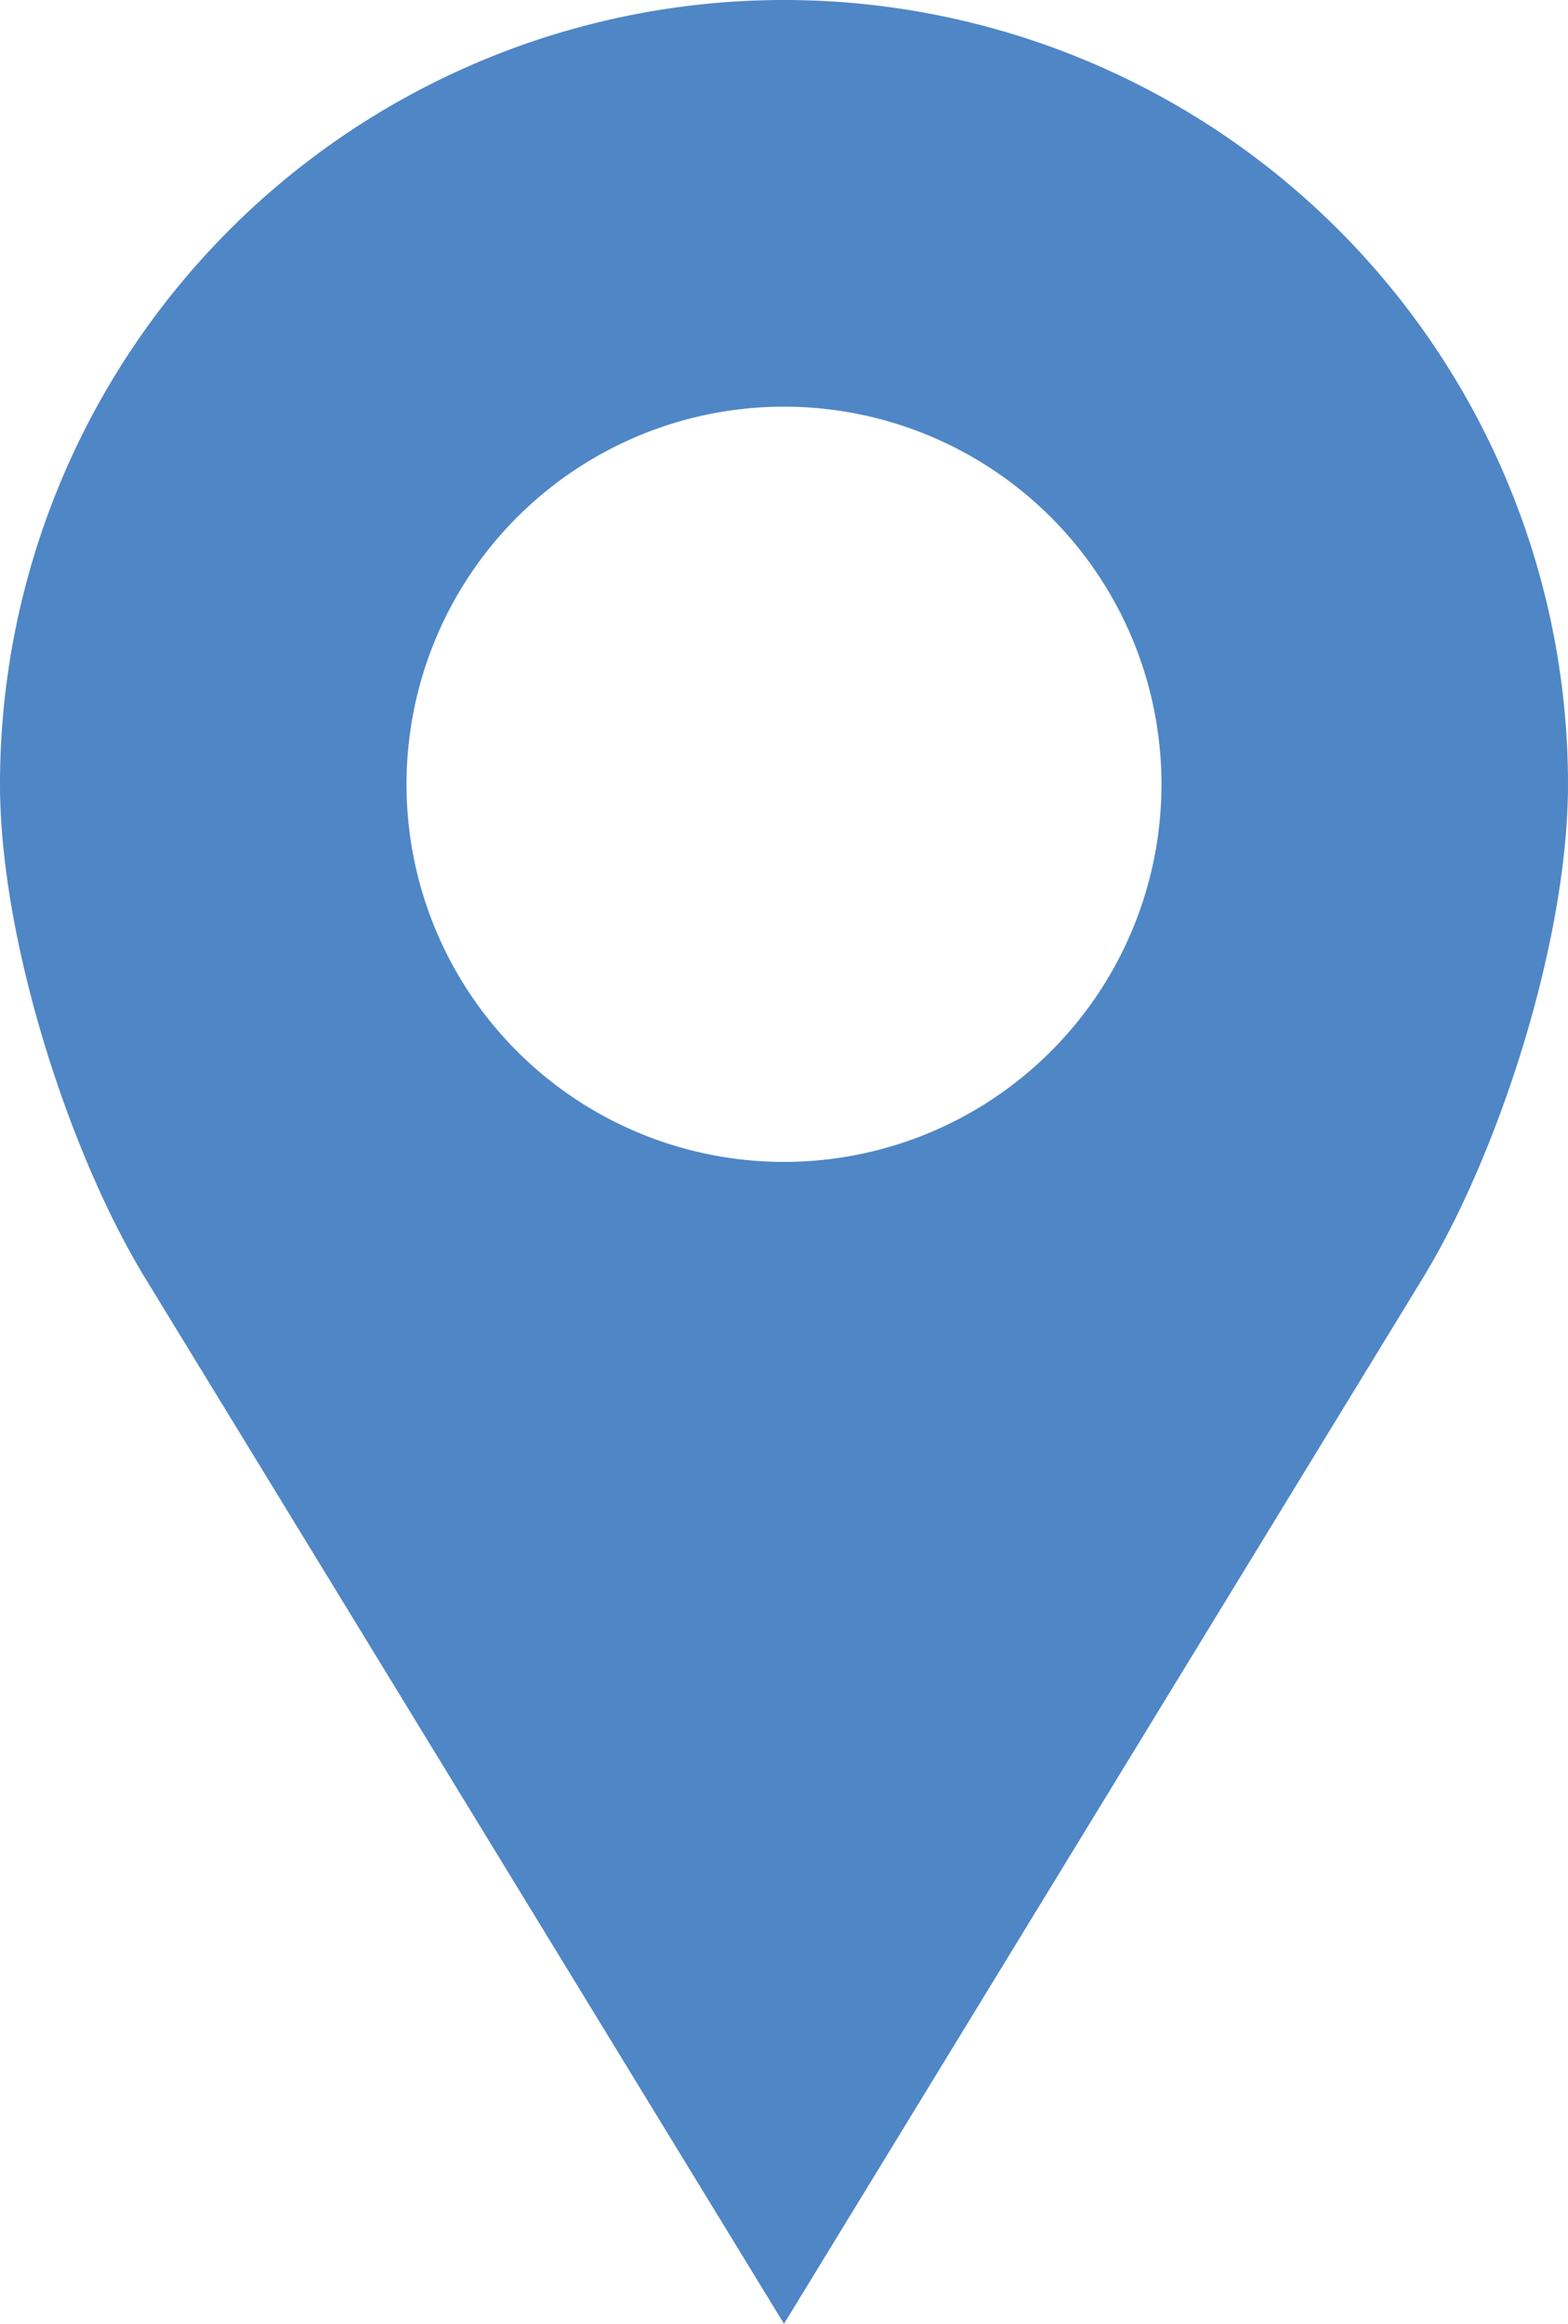
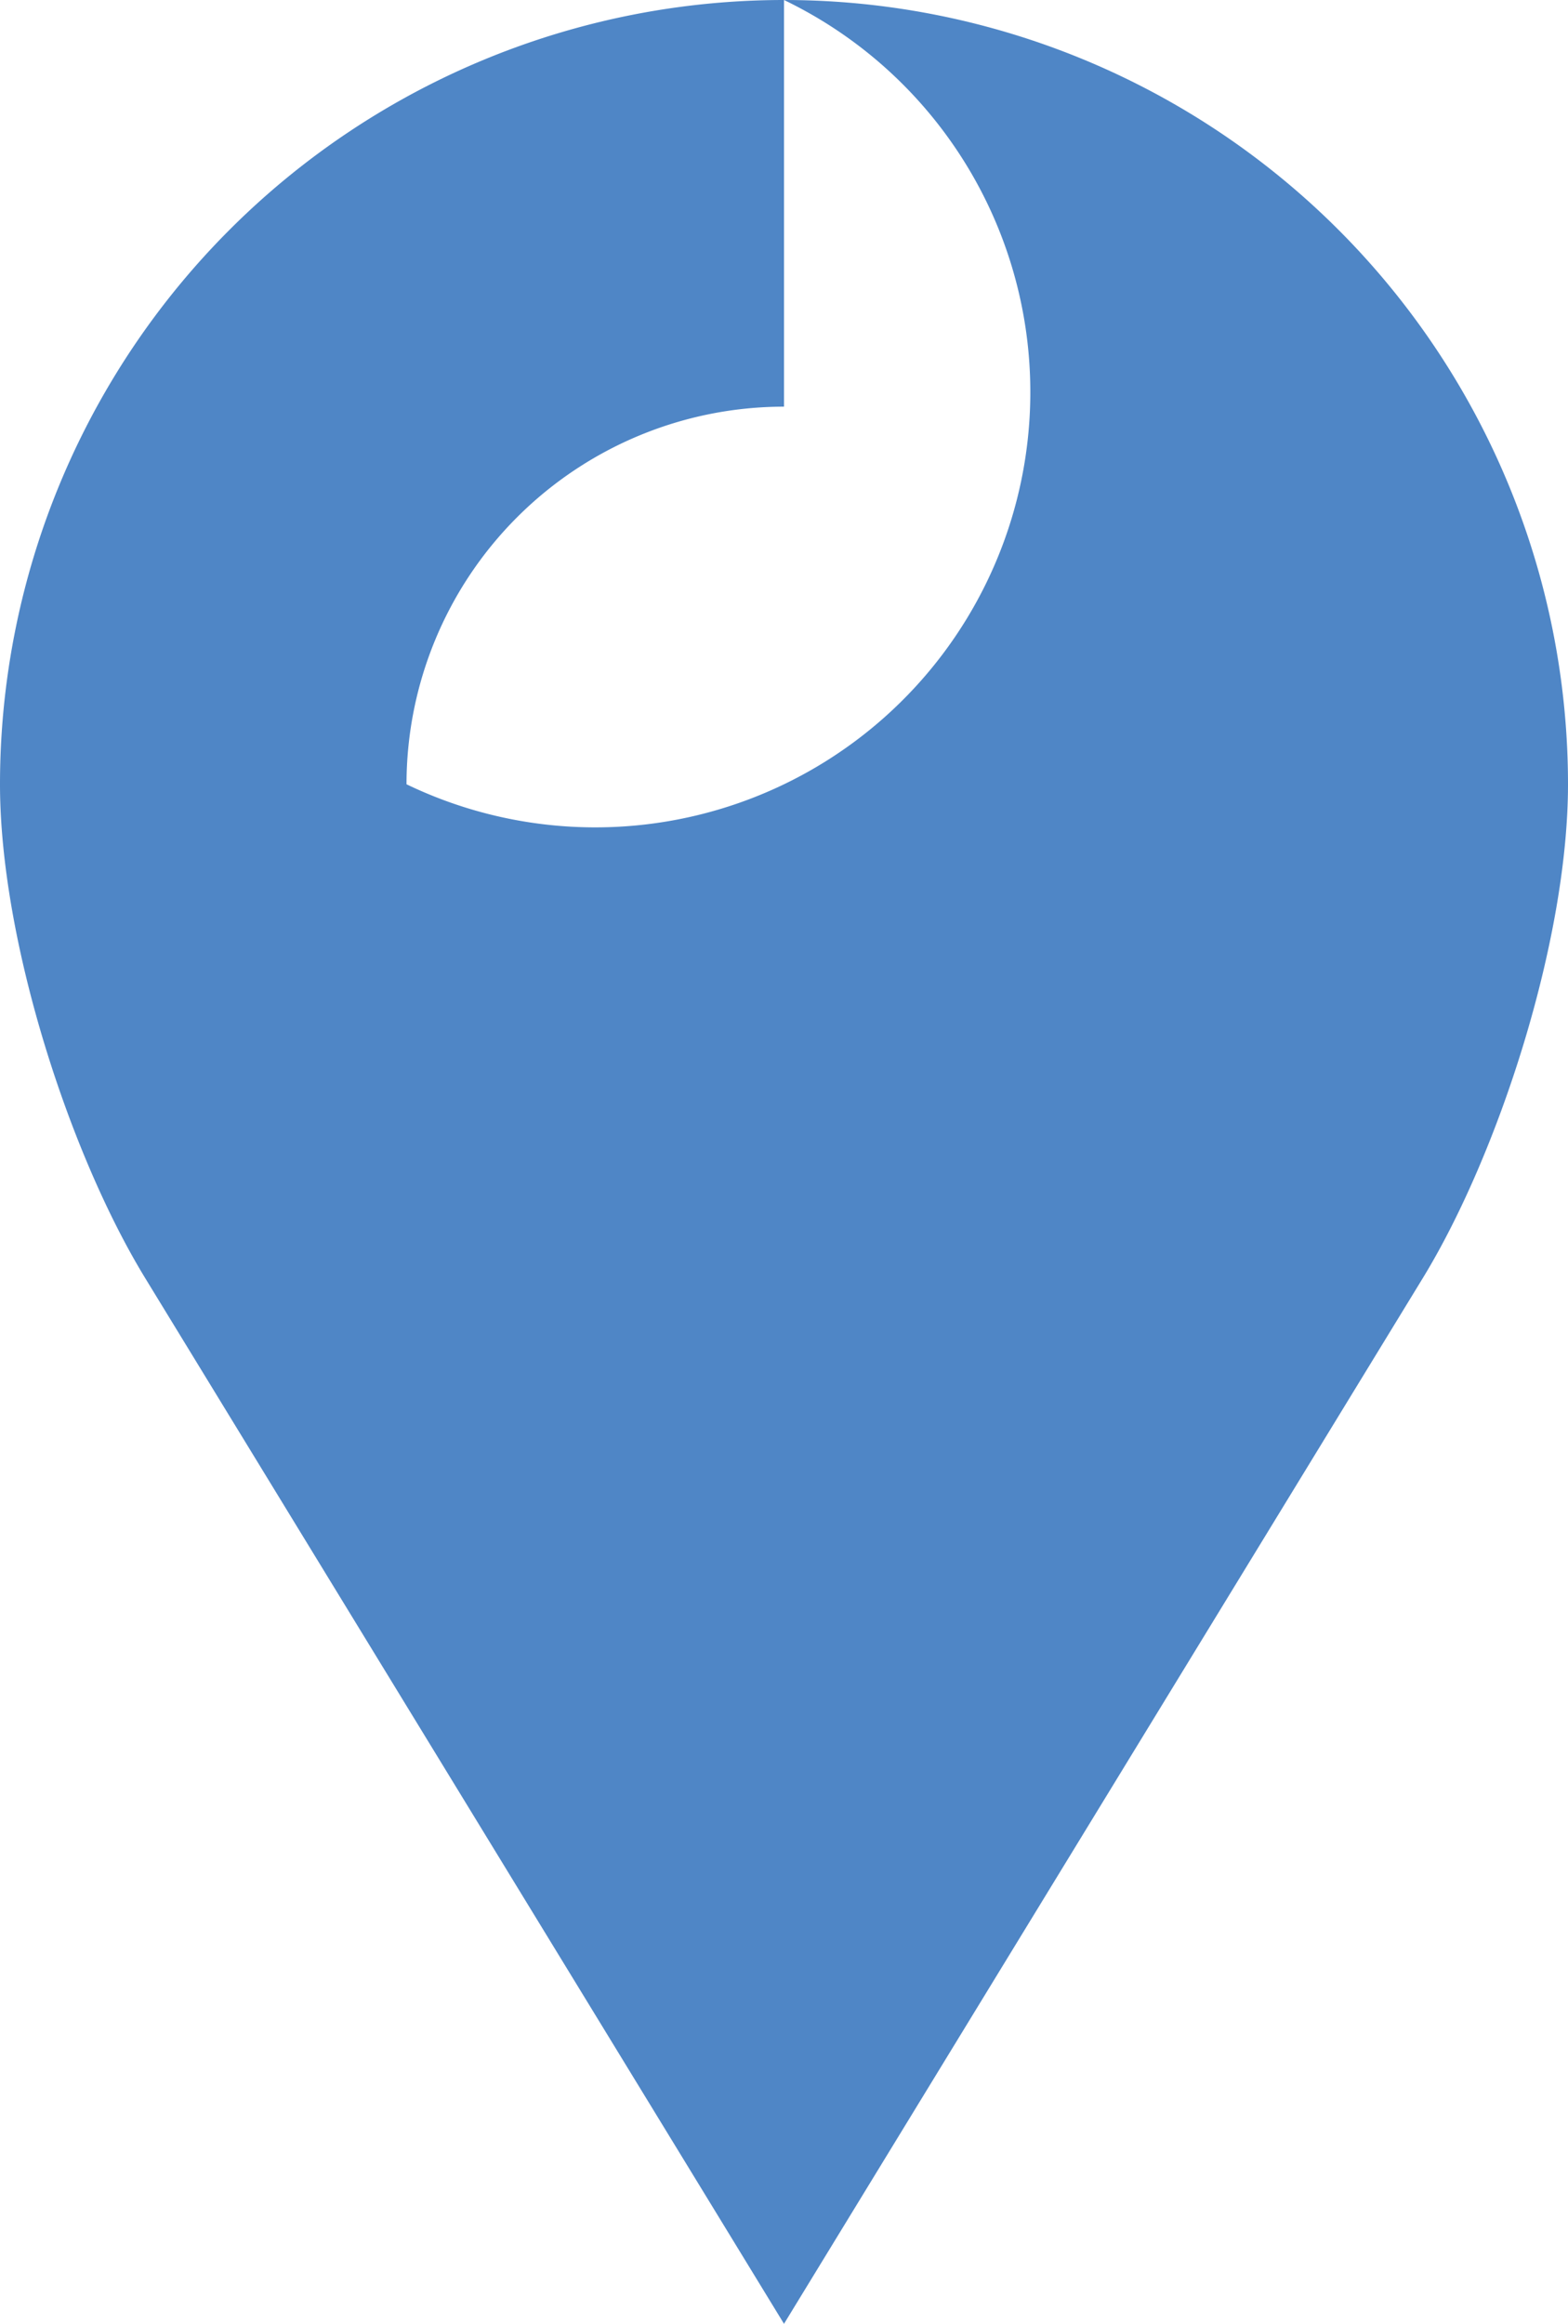
<svg xmlns="http://www.w3.org/2000/svg" width="54" height="80" viewBox="0 0 54 80">
-   <path d="M50,10A27,27,0,0,0,23,37c0,5.37,2.39,12.73,5,17L50,90,72,54c2.61-4.27,5-11.63,5-17A27,27,0,0,0,50,10Zm0,14A13,13,0,1,1,37,37,13,13,0,0,1,50,24Z" transform="translate(-23 -10)" fill="#4f86c6" />
+   <path d="M50,10A27,27,0,0,0,23,37c0,5.37,2.39,12.73,5,17L50,90,72,54c2.61-4.27,5-11.63,5-17A27,27,0,0,0,50,10ZA13,13,0,1,1,37,37,13,13,0,0,1,50,24Z" transform="translate(-23 -10)" fill="#4f86c6" />
</svg>